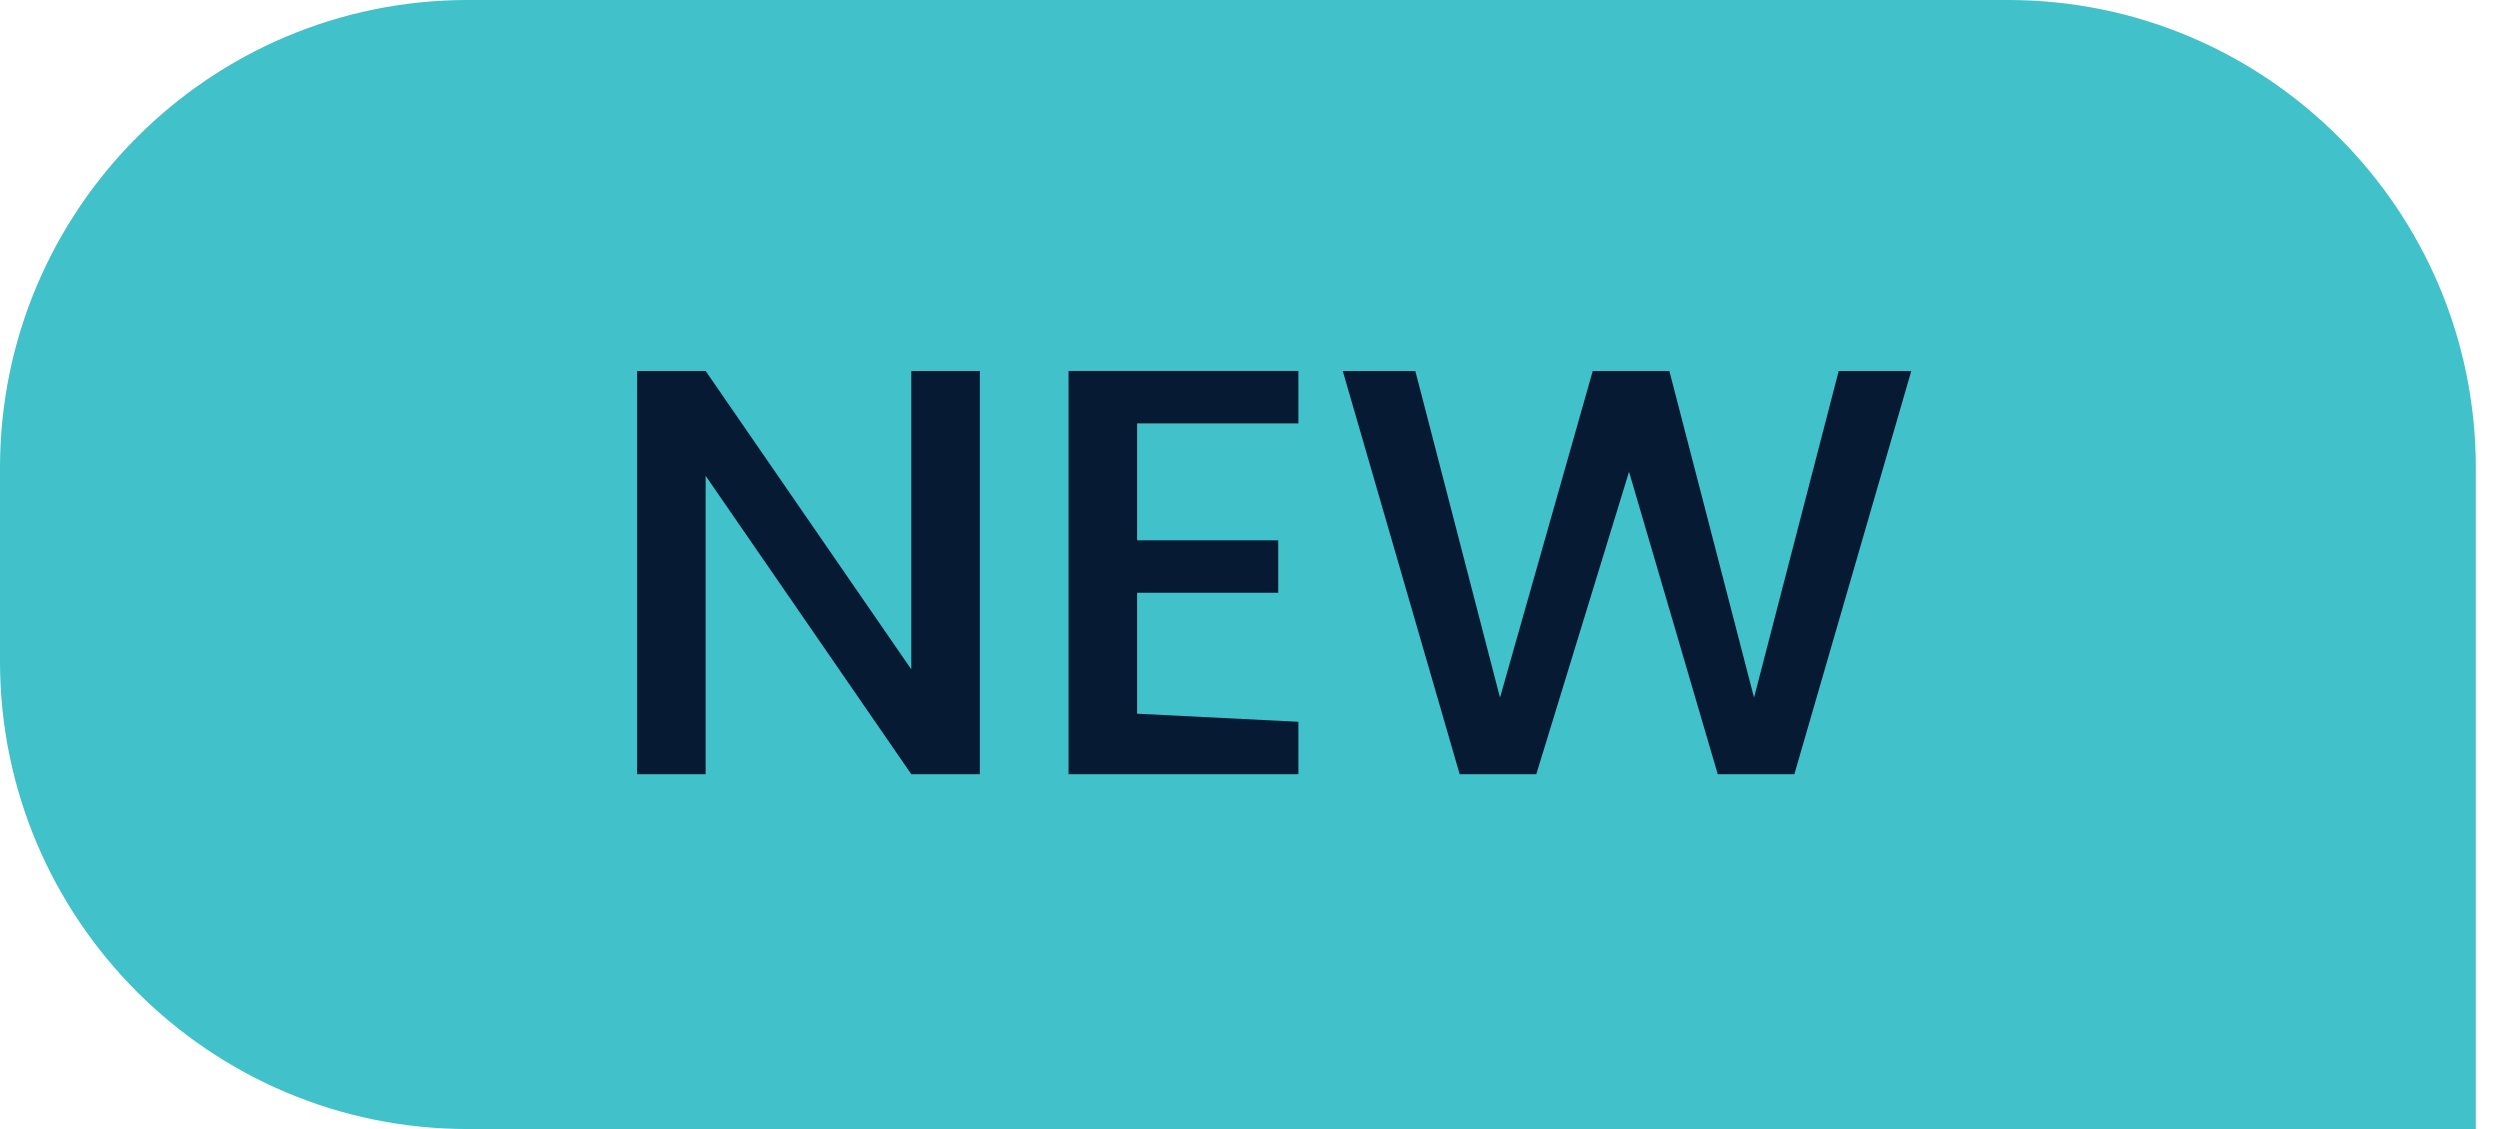
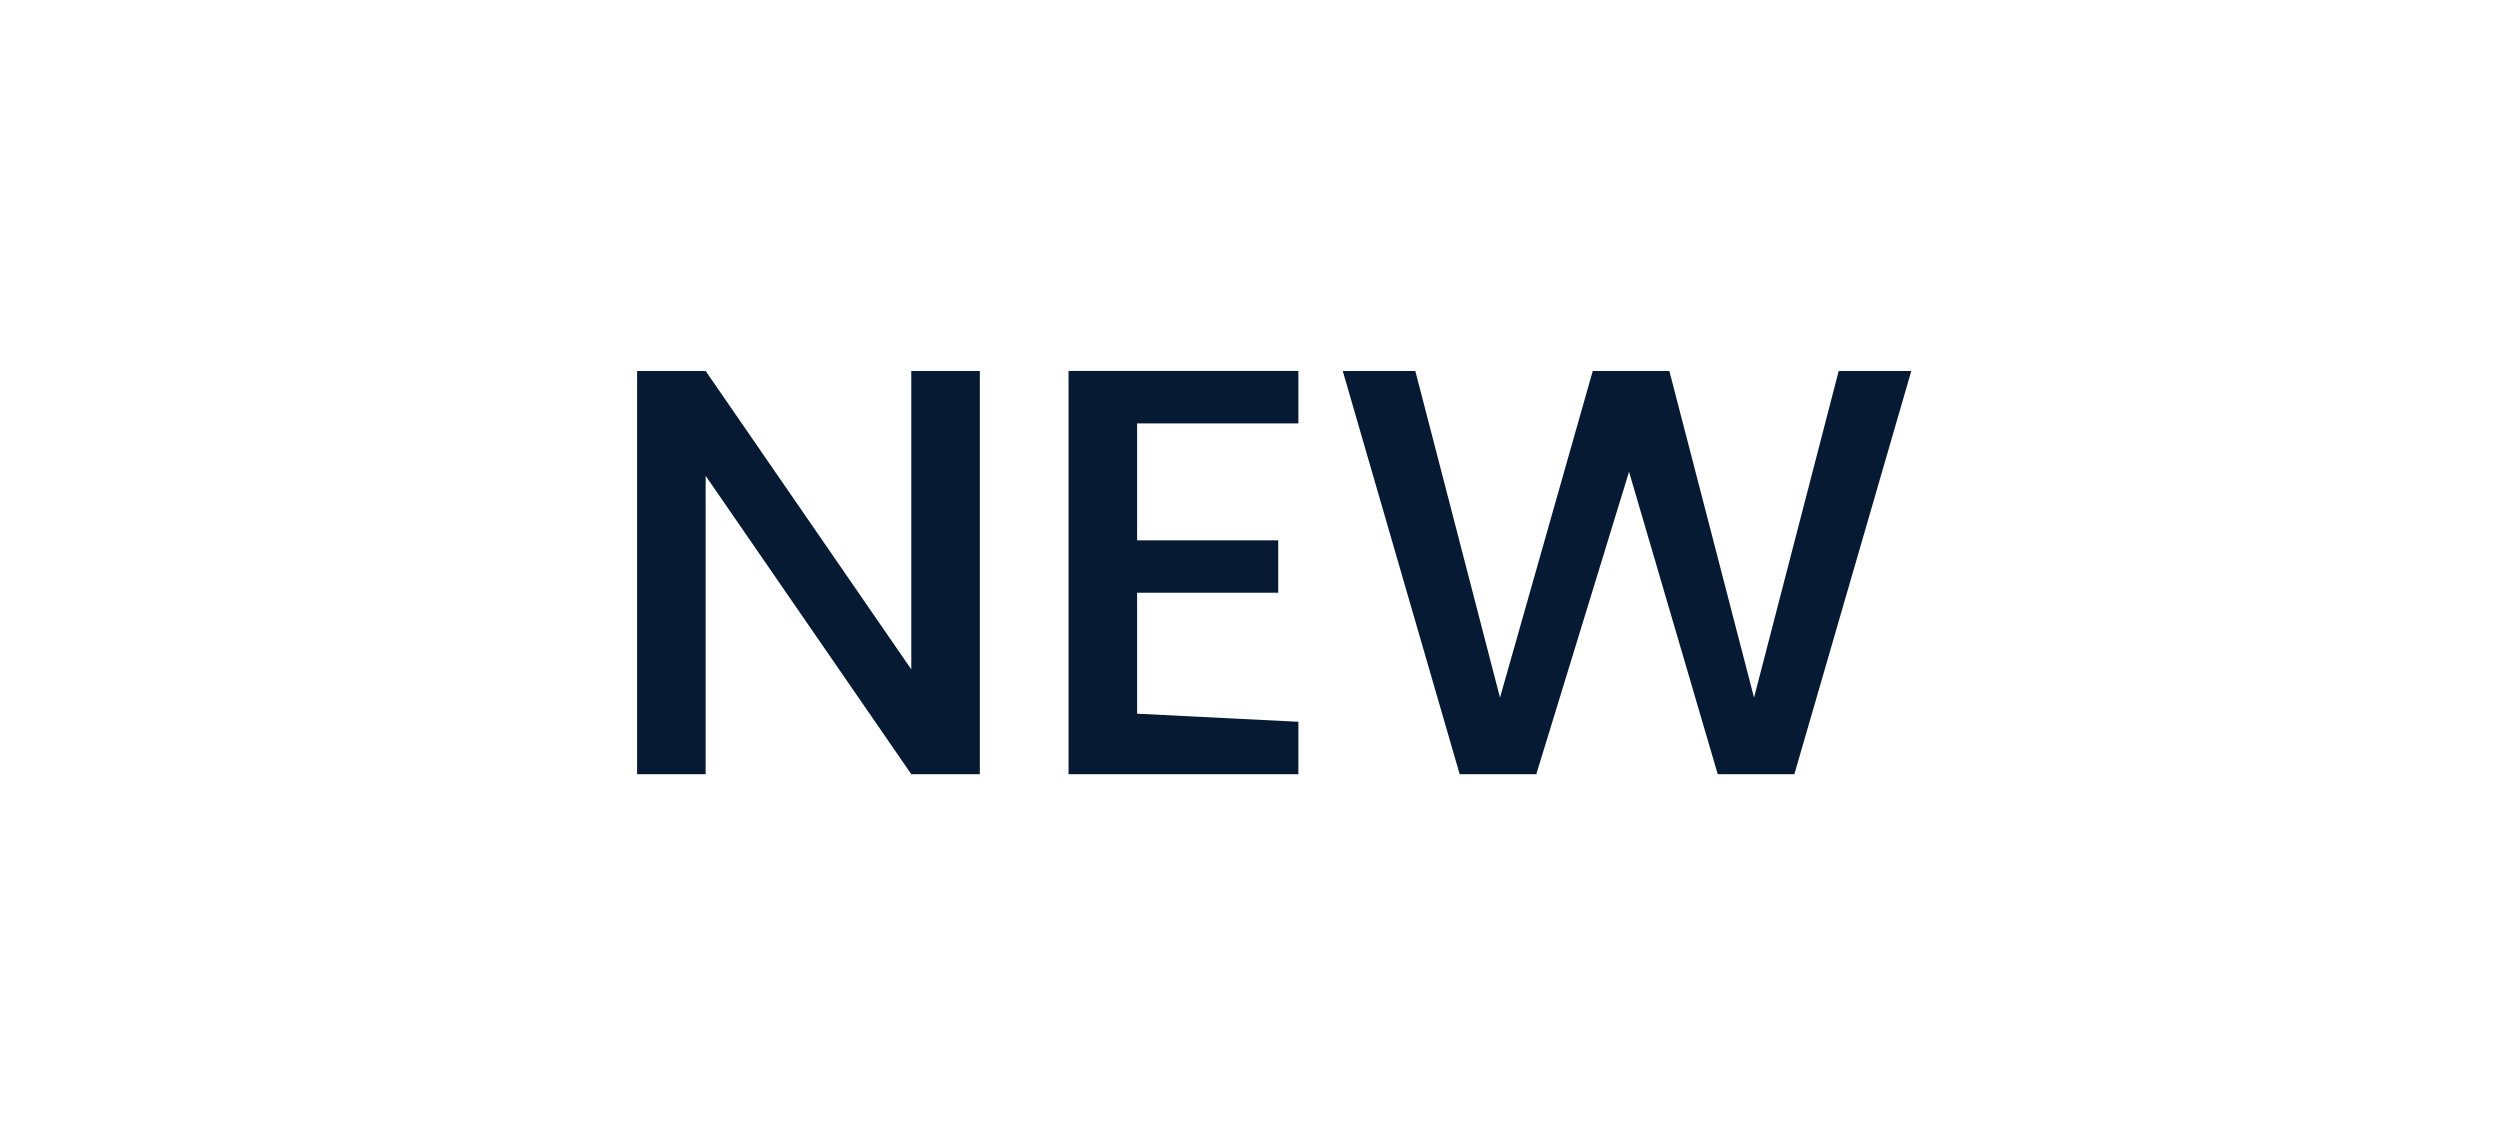
<svg xmlns="http://www.w3.org/2000/svg" version="1.1" id="Layer_1" x="0px" y="0px" viewBox="0 0 62 28" style="enable-background:new 0 0 62 28;" xml:space="preserve">
  <style type="text/css">
	.st0{fill:#41C1C9;}
	.st1{fill:#071A33;}
</style>
-   <path class="st0" d="M61.4,28H11.6C5.2,28,0,22.8,0,16.4v-4.8C0,5.2,5.2,0,11.6,0h38.2c6.4,0,11.6,5.2,11.6,11.6V28z" />
  <path class="st1" d="M22.6,19.2l-5.1-7.4v7.4h-1.7v-10h1.7l5.1,7.4V9.2h1.7v10L22.6,19.2L22.6,19.2z M32.2,17.9v1.3h-5.7v-10h5.7  v1.3h-4v2.9h3.5v1.3h-3.5v3L32.2,17.9L32.2,17.9z M44.5,19.2h-1.9l-2.2-7.5l-2.3,7.5l-1.9,0l-2.9-10h1.8l2.1,8.1l2.3-8.1h1.9  l2.1,8.1l2.1-8.1h1.8L44.5,19.2L44.5,19.2z" />
</svg>